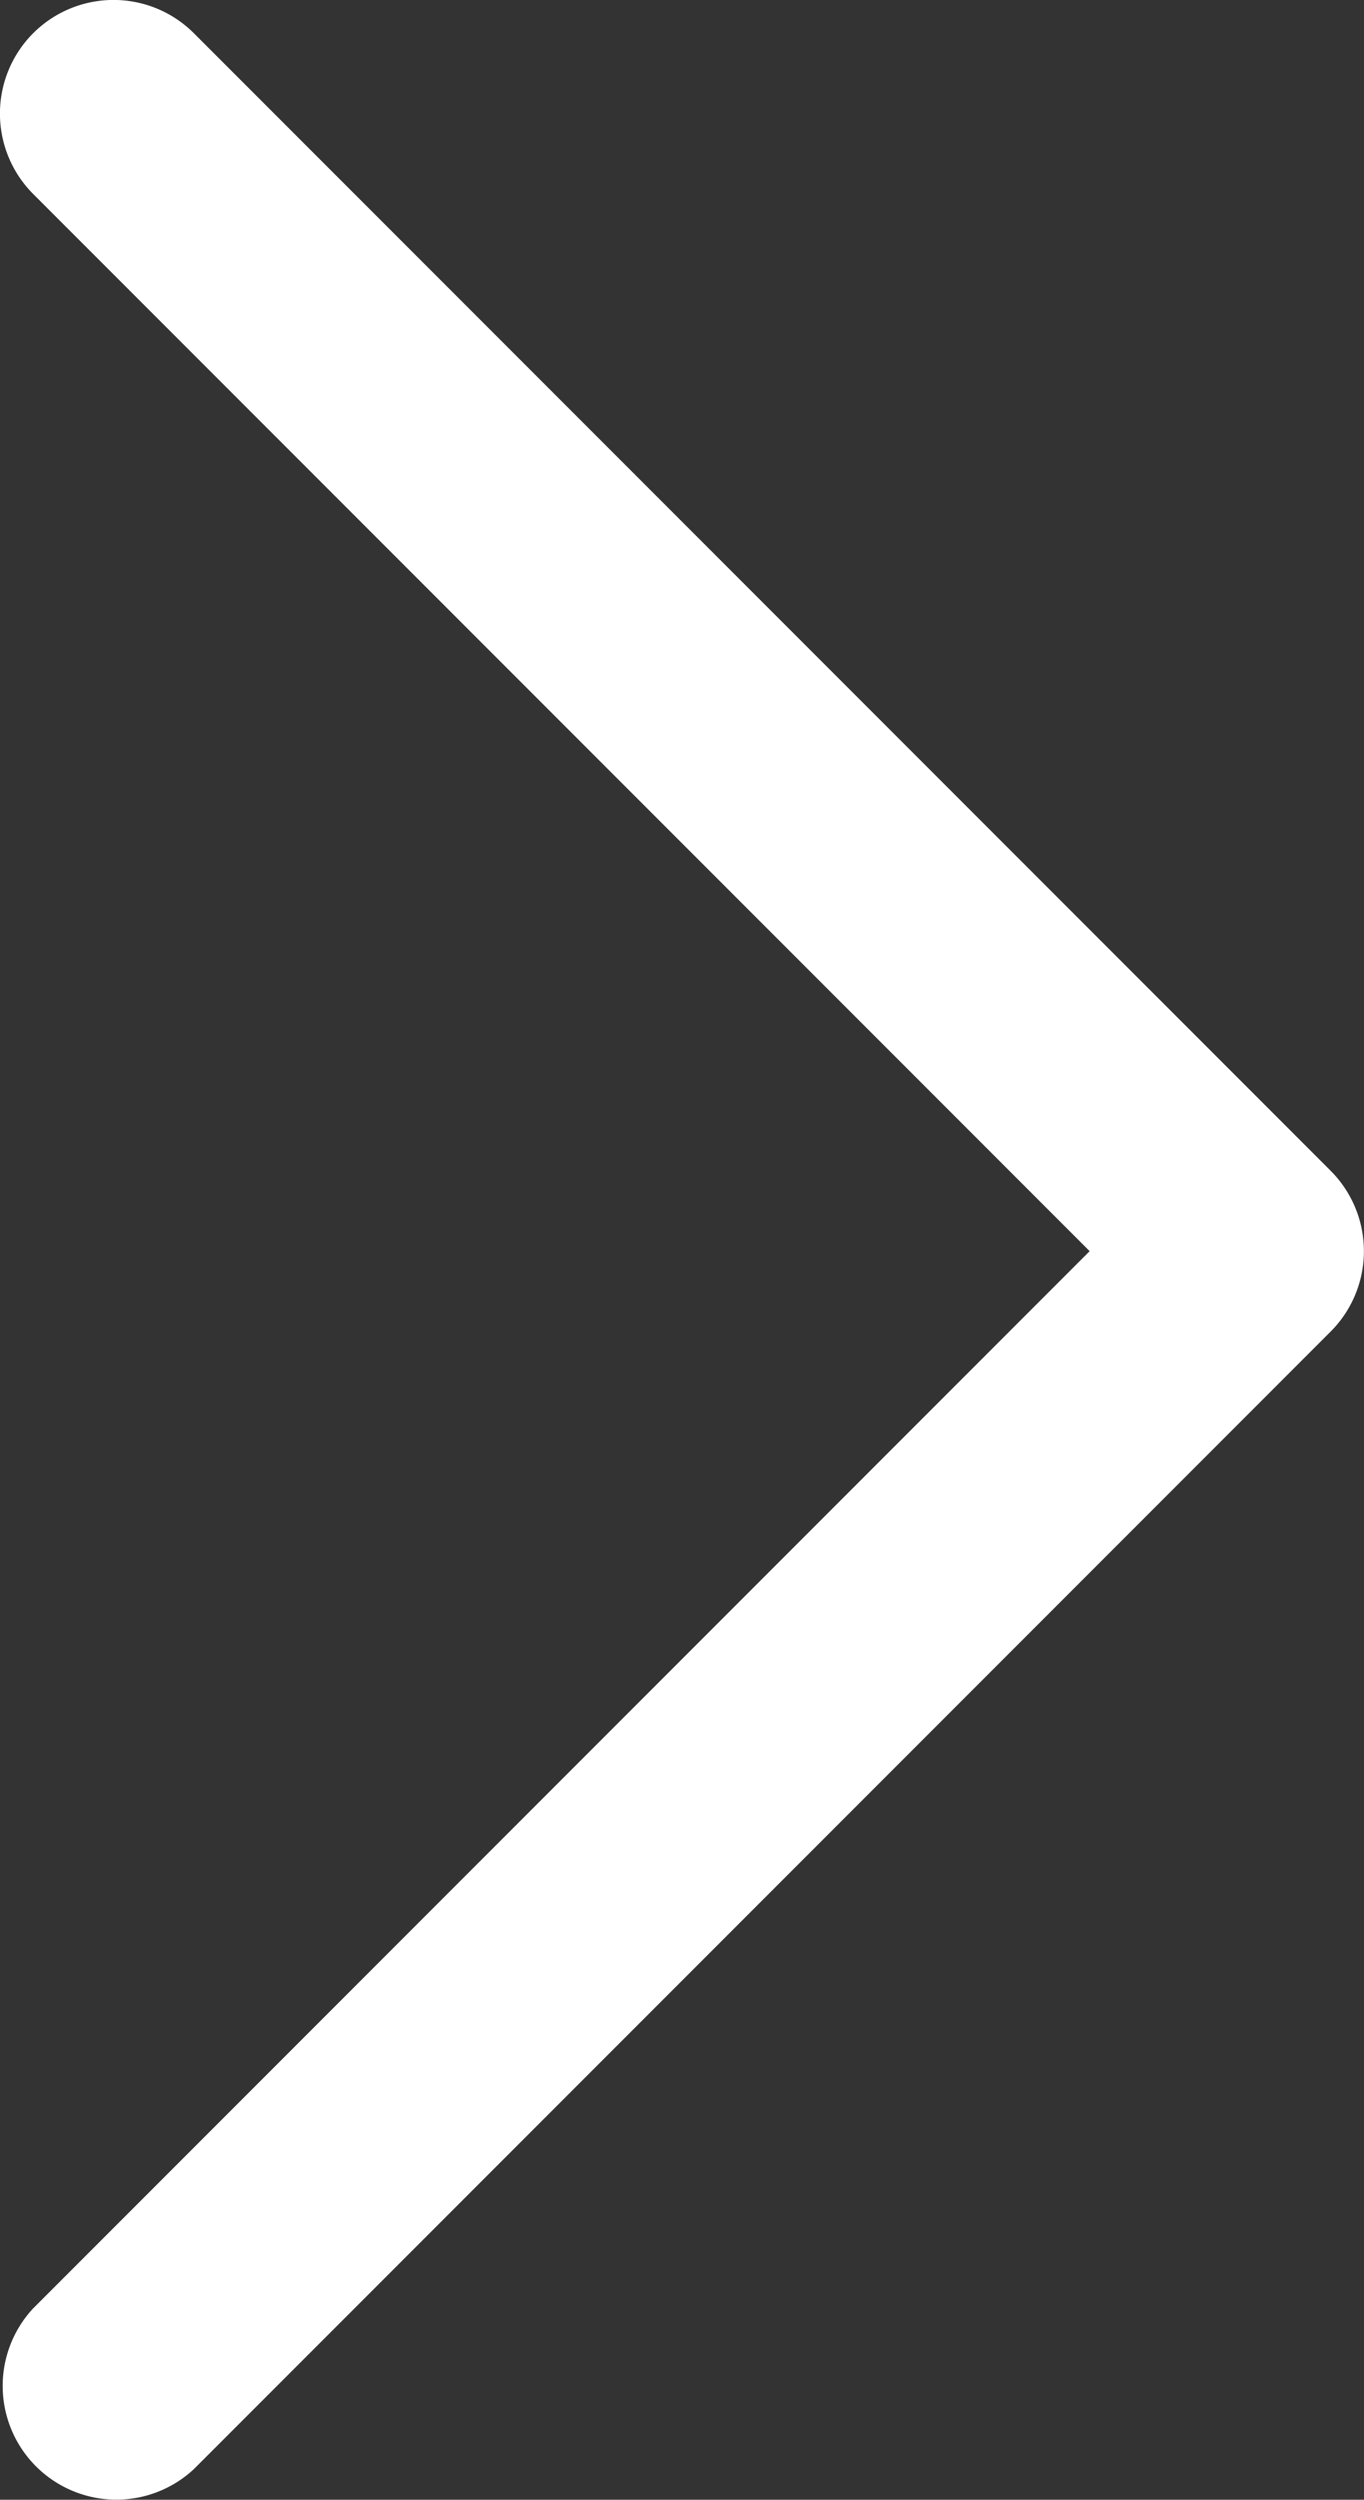
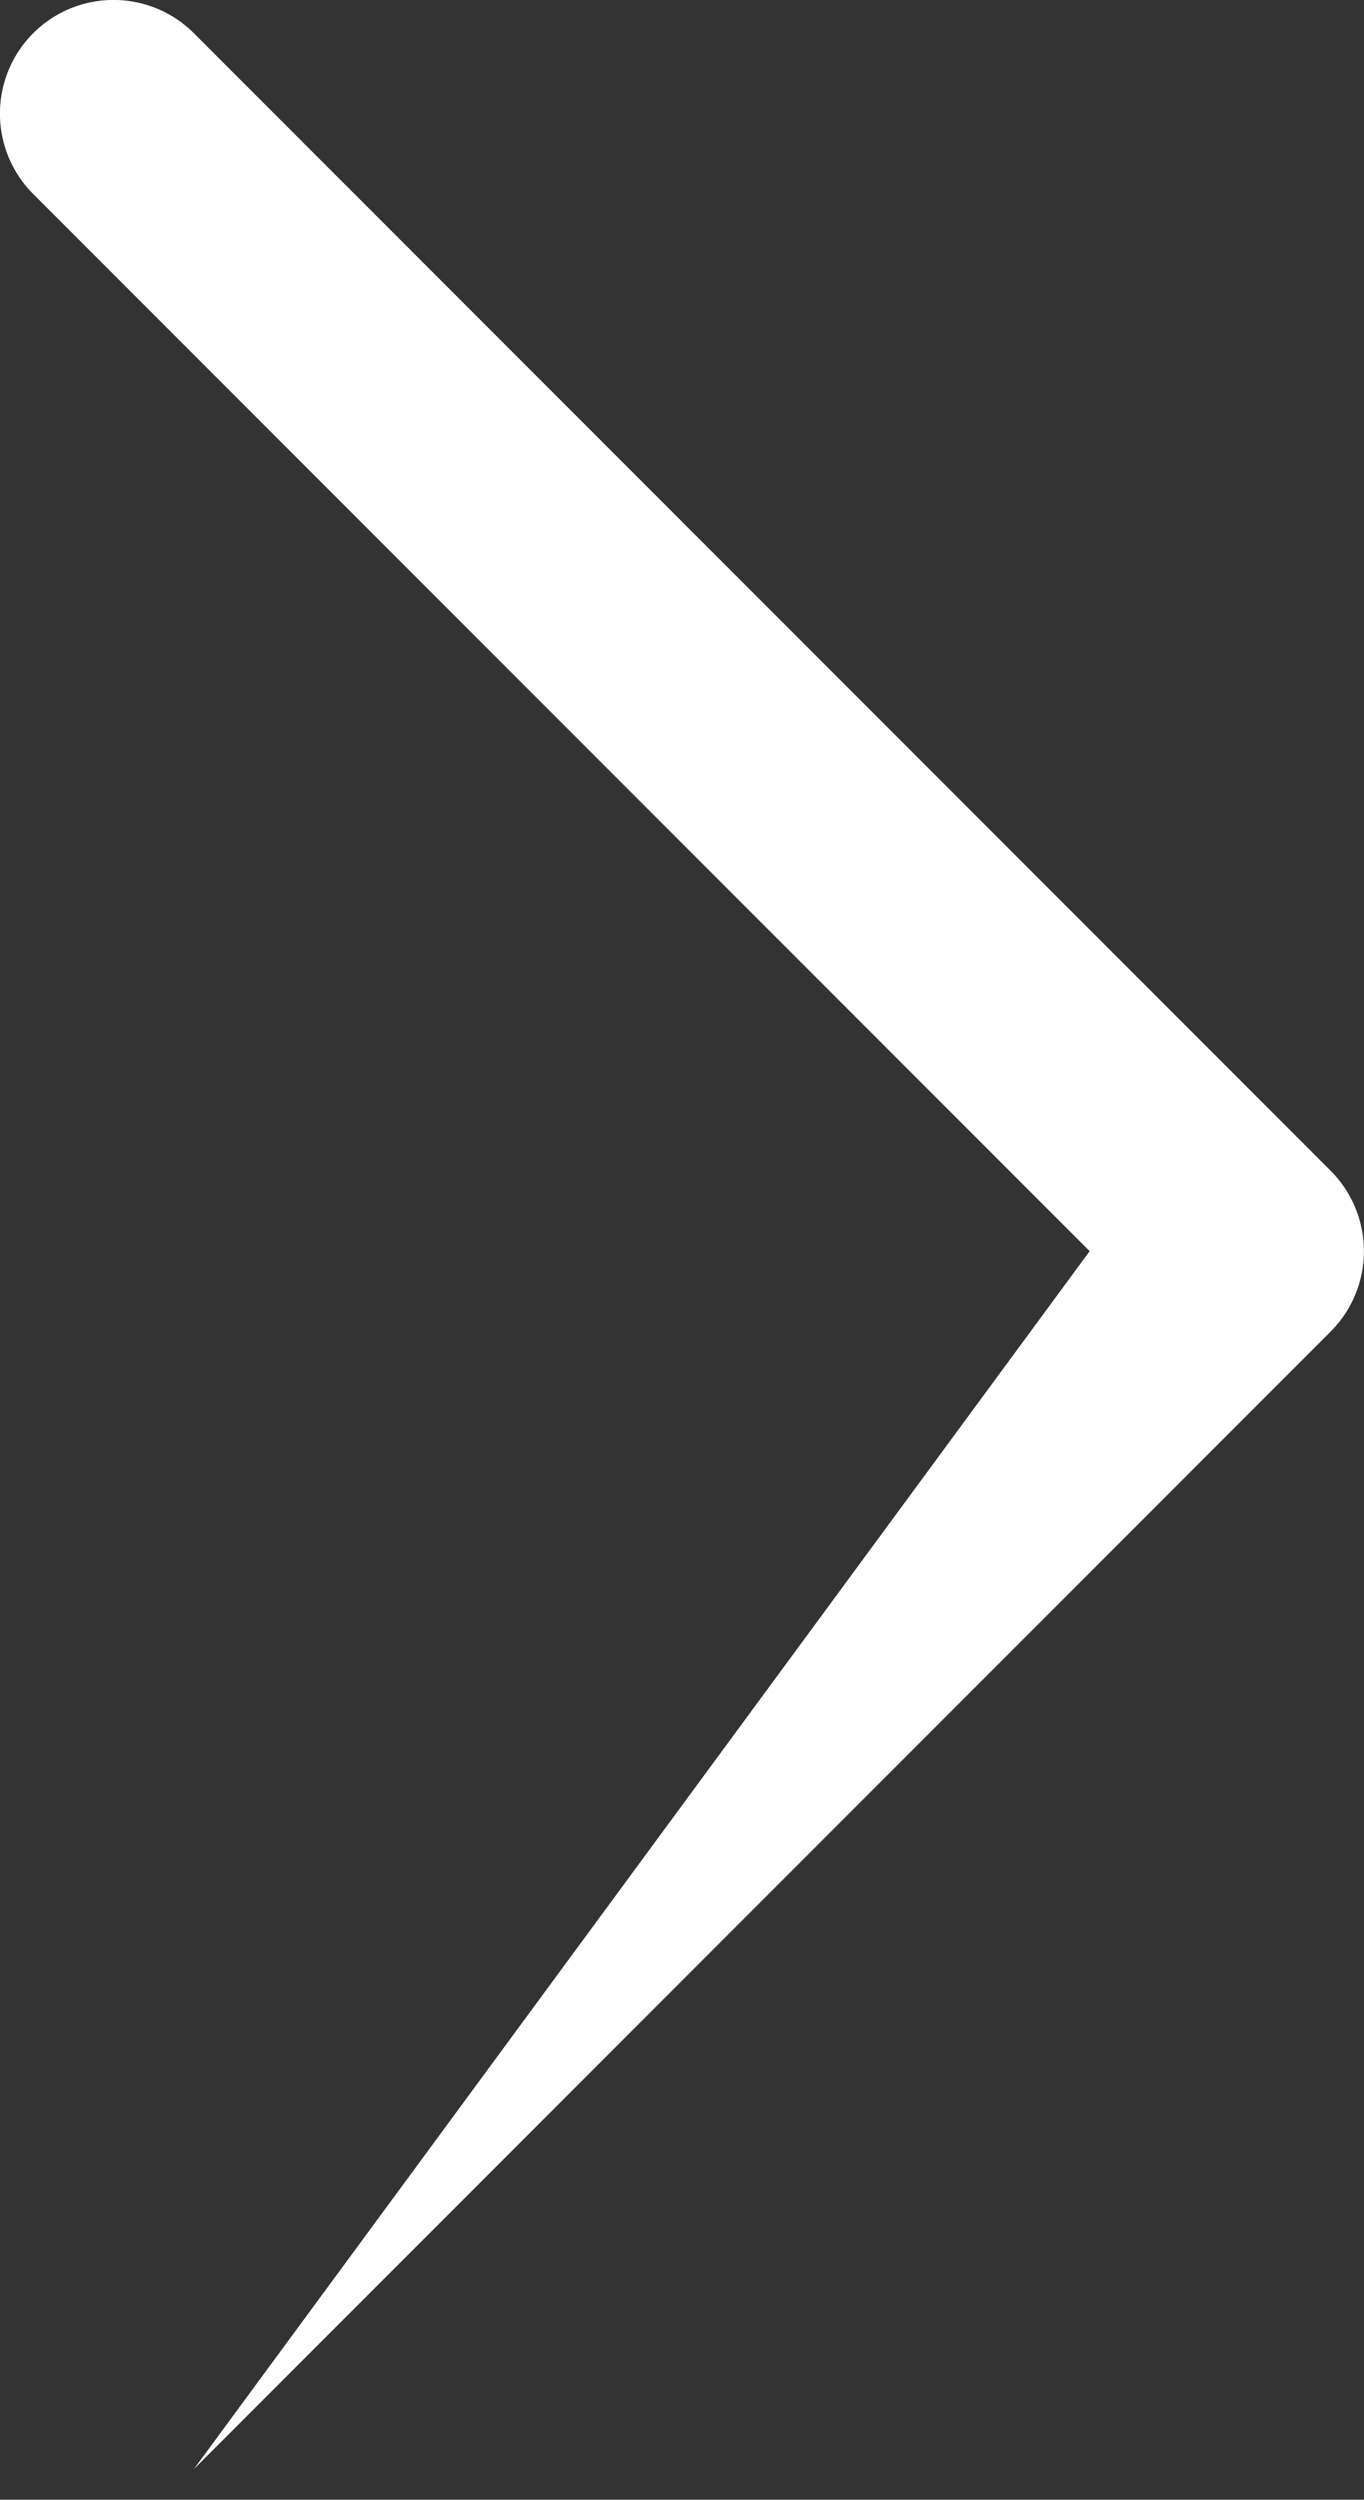
<svg xmlns="http://www.w3.org/2000/svg" viewBox="7.501 3.751 8.999 16.481">
  <rect x="7.501" y="3.751" width="8.999" height="16.481" fill="#333333" stroke="none" />
  <g>
-     <path fill="#ffffff" fill-rule="evenodd" d="M7.72 3.97a.75.75 0 0 1 1.06 0l7.5 7.5a.75.75 0 0 1 0 1.06l-7.5 7.5a.75.75 0 0 1-1.06-1.06L14.69 12 7.72 5.03a.75.75 0 0 1 0-1.06Z" clip-rule="evenodd" opacity="1" data-original="#000000" />
+     <path fill="#ffffff" fill-rule="evenodd" d="M7.72 3.97a.75.75 0 0 1 1.06 0l7.5 7.5a.75.75 0 0 1 0 1.06l-7.5 7.5L14.69 12 7.72 5.03a.75.75 0 0 1 0-1.06Z" clip-rule="evenodd" opacity="1" data-original="#000000" />
  </g>
</svg>